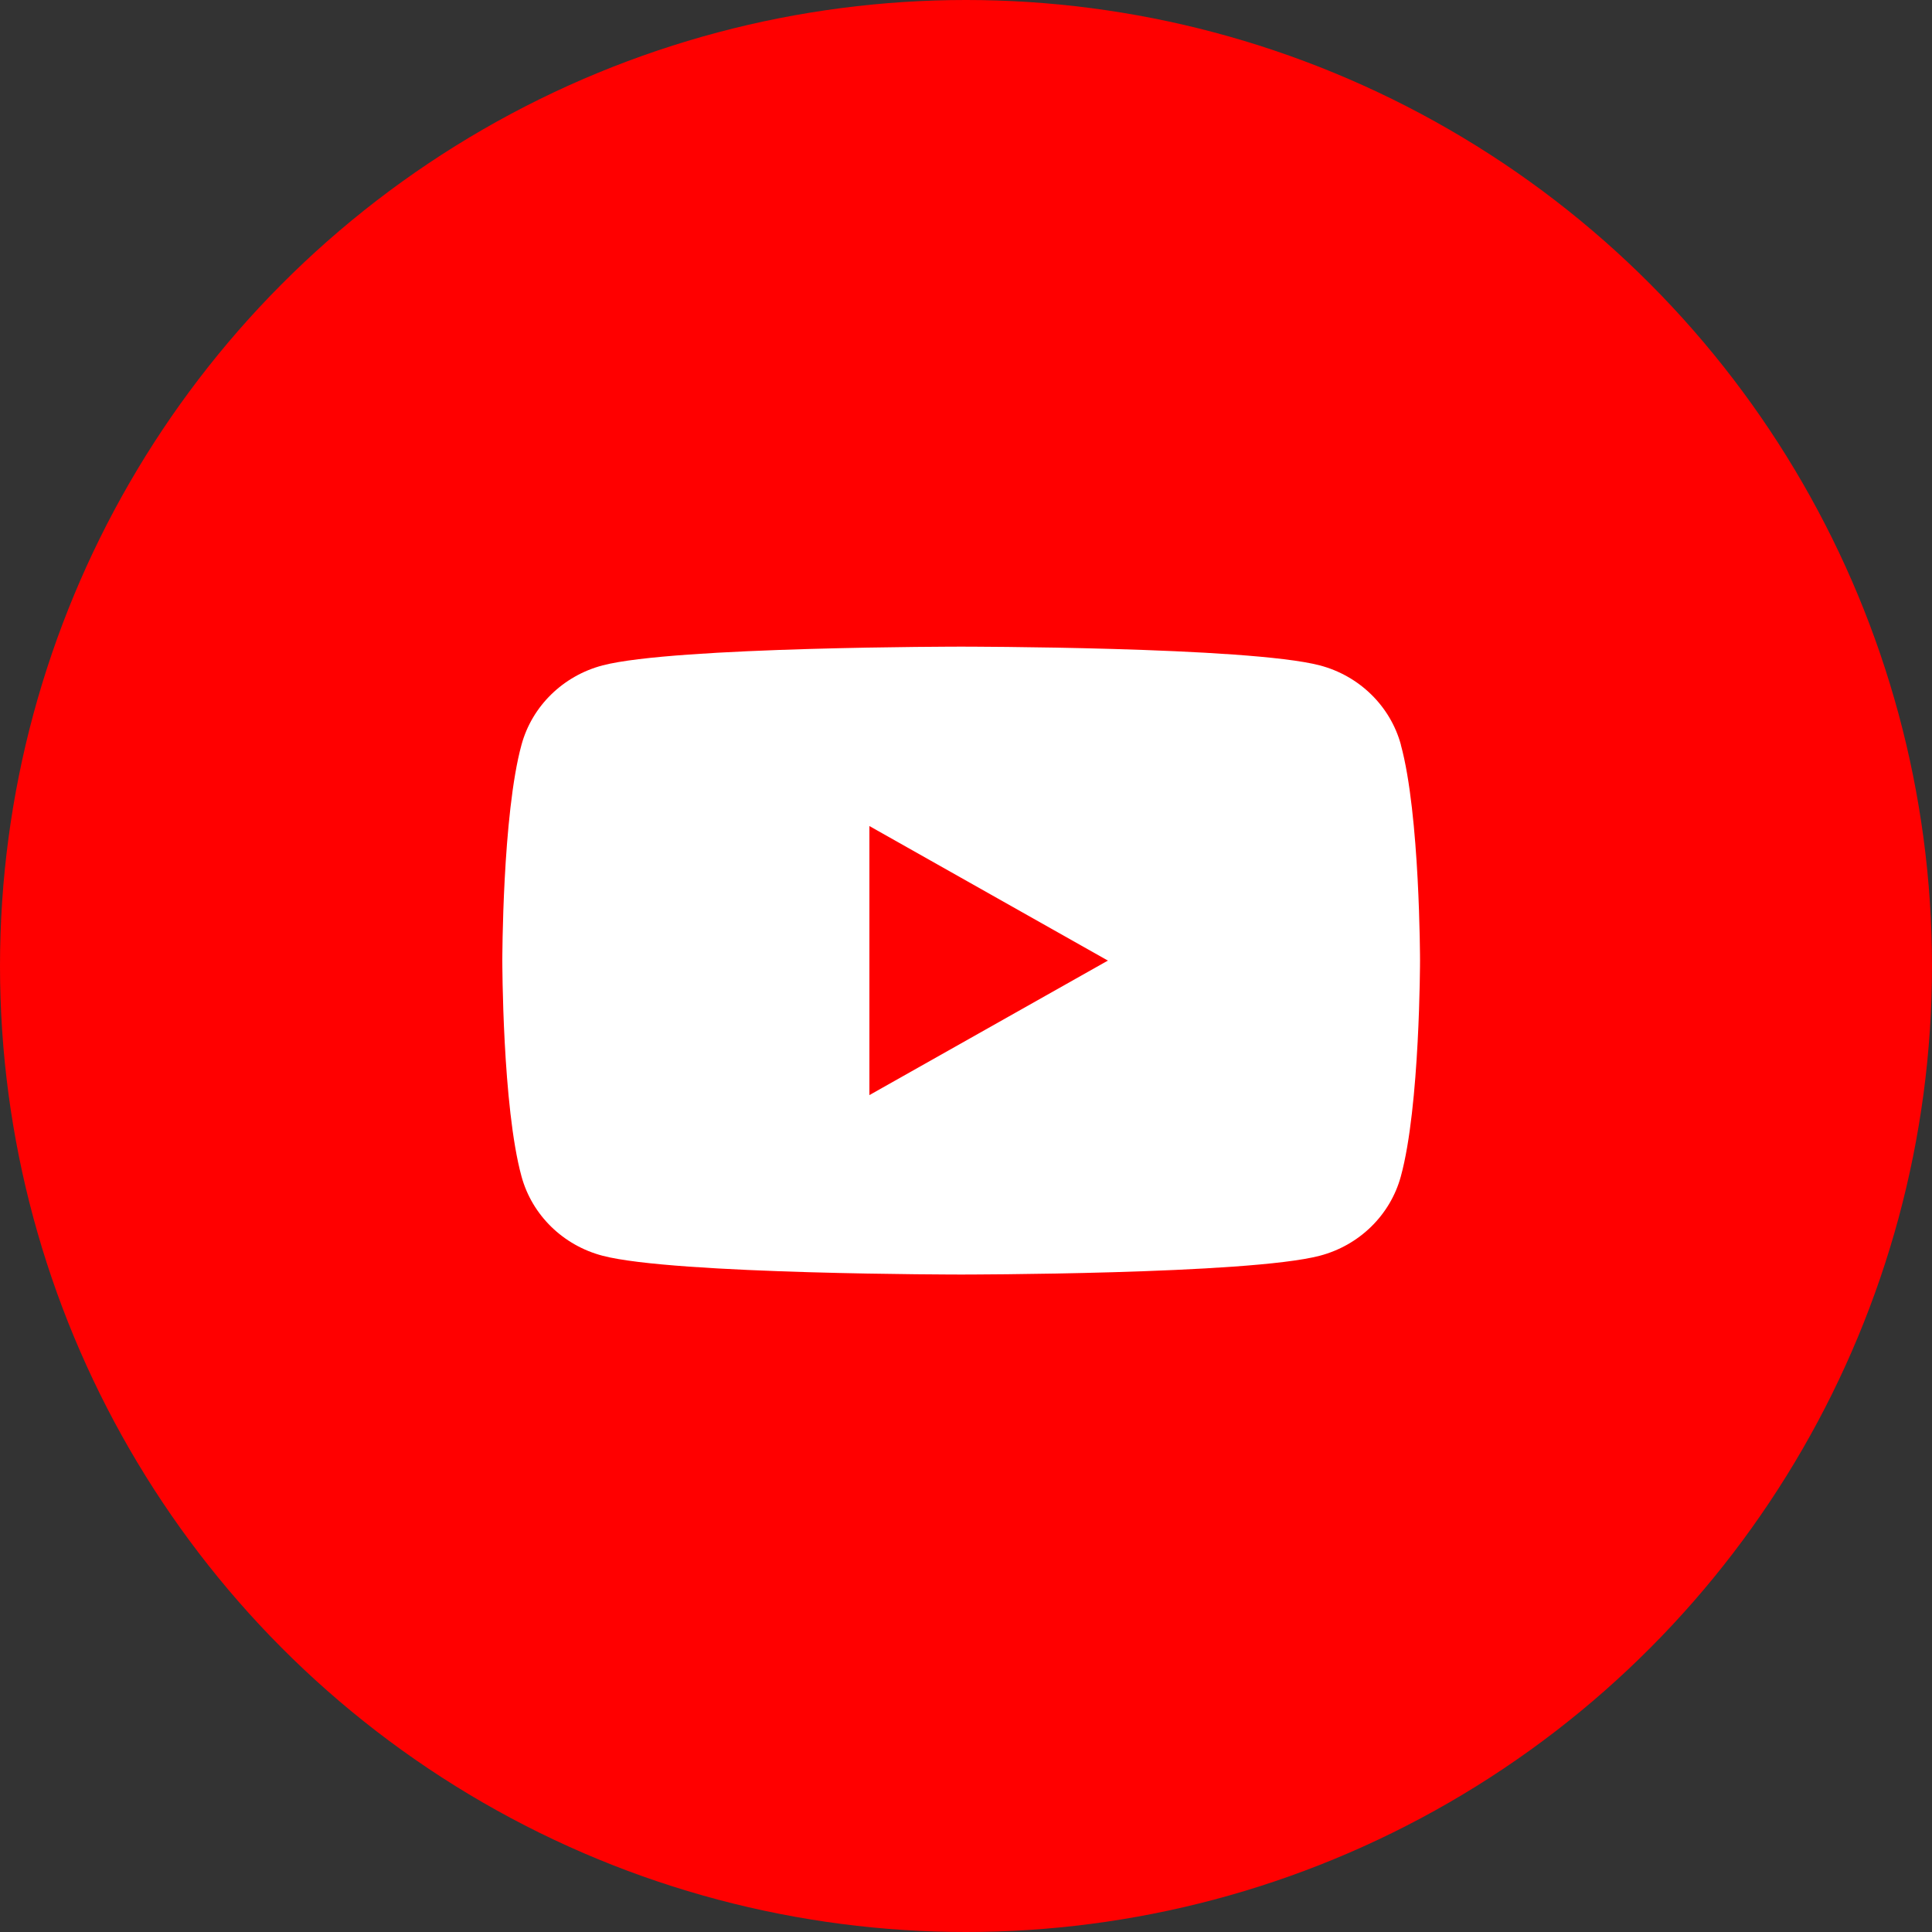
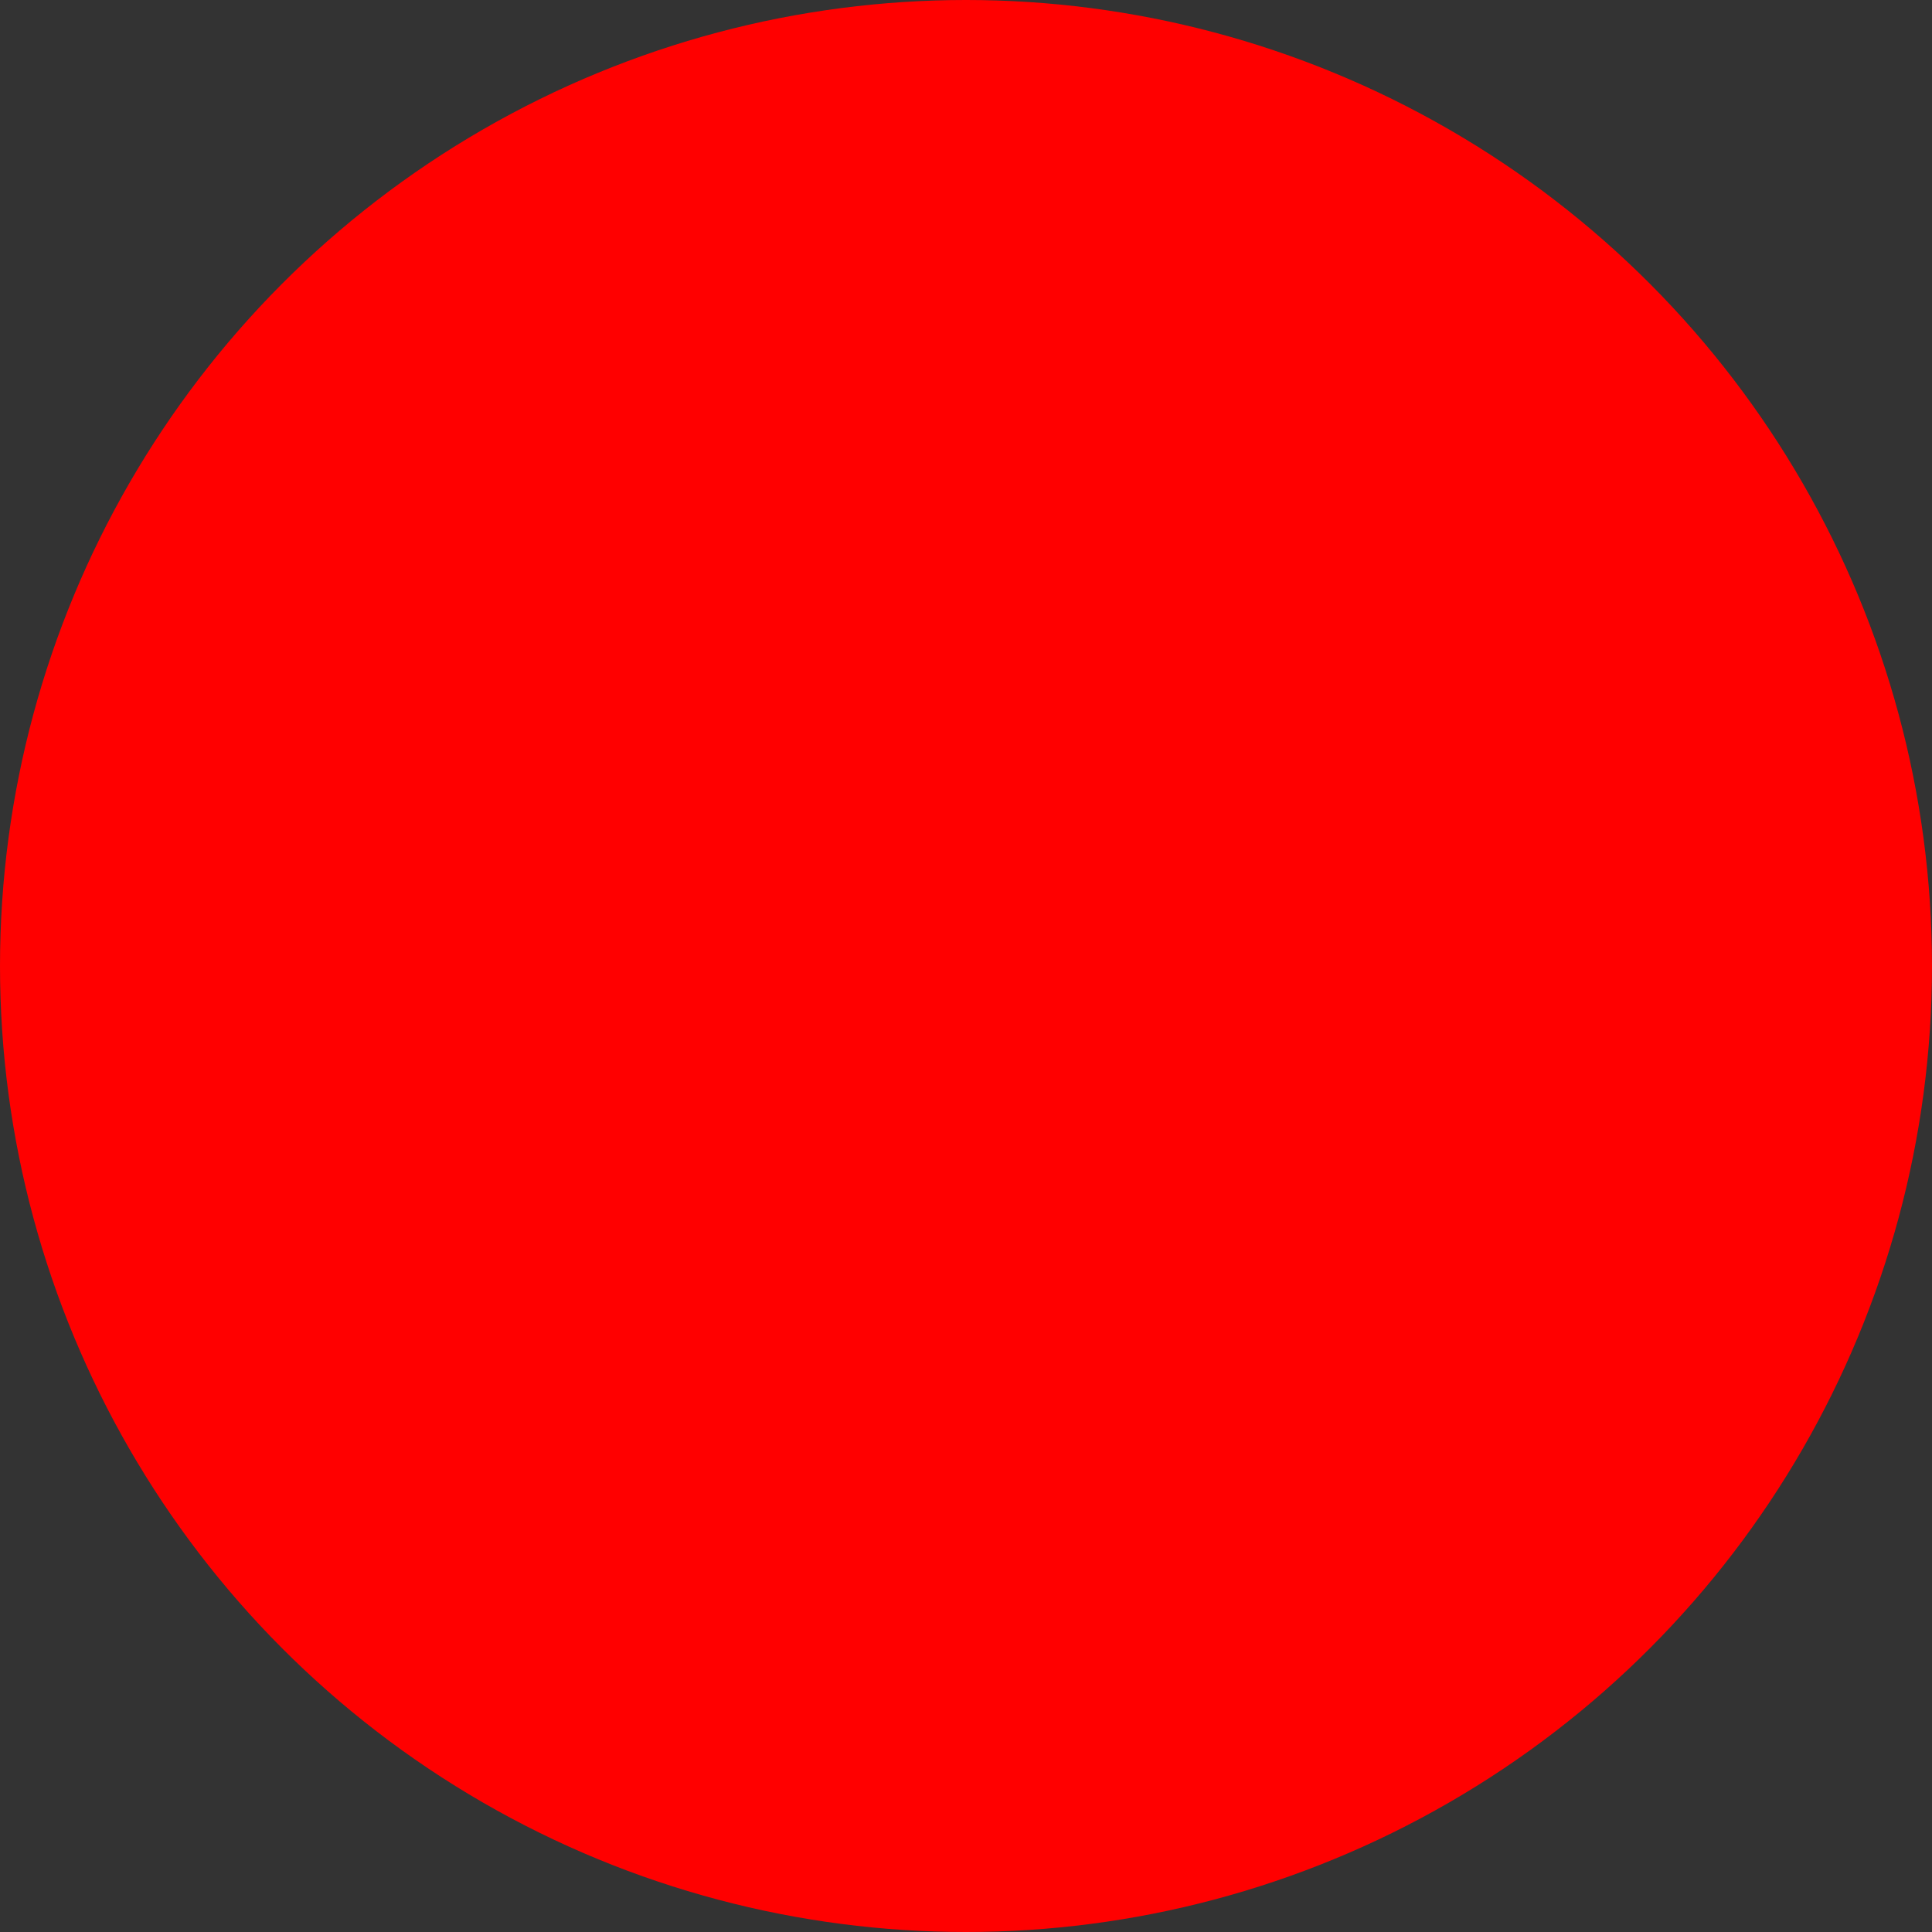
<svg xmlns="http://www.w3.org/2000/svg" width="50" height="50" viewBox="0 0 50 50" fill="none">
  <rect x="0" y="0" width="50" height="50" fill="#333333" stroke="none" />
  <circle cx="25" cy="25" r="25" fill="#FF0000" />
  <g clip-path="url(#clip0_6578_32524)">
-     <path d="M36.255 19.273C35.982 18.273 35.178 17.488 34.156 17.22C32.302 16.735 24.875 16.735 24.875 16.735C24.875 16.735 17.448 16.735 15.596 17.22C14.574 17.488 13.77 18.273 13.497 19.273C13 21.082 13 24.86 13 24.86C13 24.86 13 28.638 13.497 30.447C13.77 31.447 14.574 32.232 15.596 32.499C17.448 32.985 24.875 32.985 24.875 32.985C24.875 32.985 32.302 32.985 34.154 32.499C35.176 32.232 35.98 31.447 36.253 30.447C36.75 28.638 36.75 24.86 36.75 24.86C36.75 24.86 36.75 21.082 36.253 19.273H36.255Z" fill="white" />
    <path d="M22.5 28.341L28.672 24.86L22.5 21.378V28.341Z" fill="#FF0000" />
  </g>
  <defs>
    <clipPath id="clip0_6578_32524">
      <rect width="23.75" height="16.25" fill="white" transform="translate(13 16.735)" />
    </clipPath>
  </defs>
</svg>